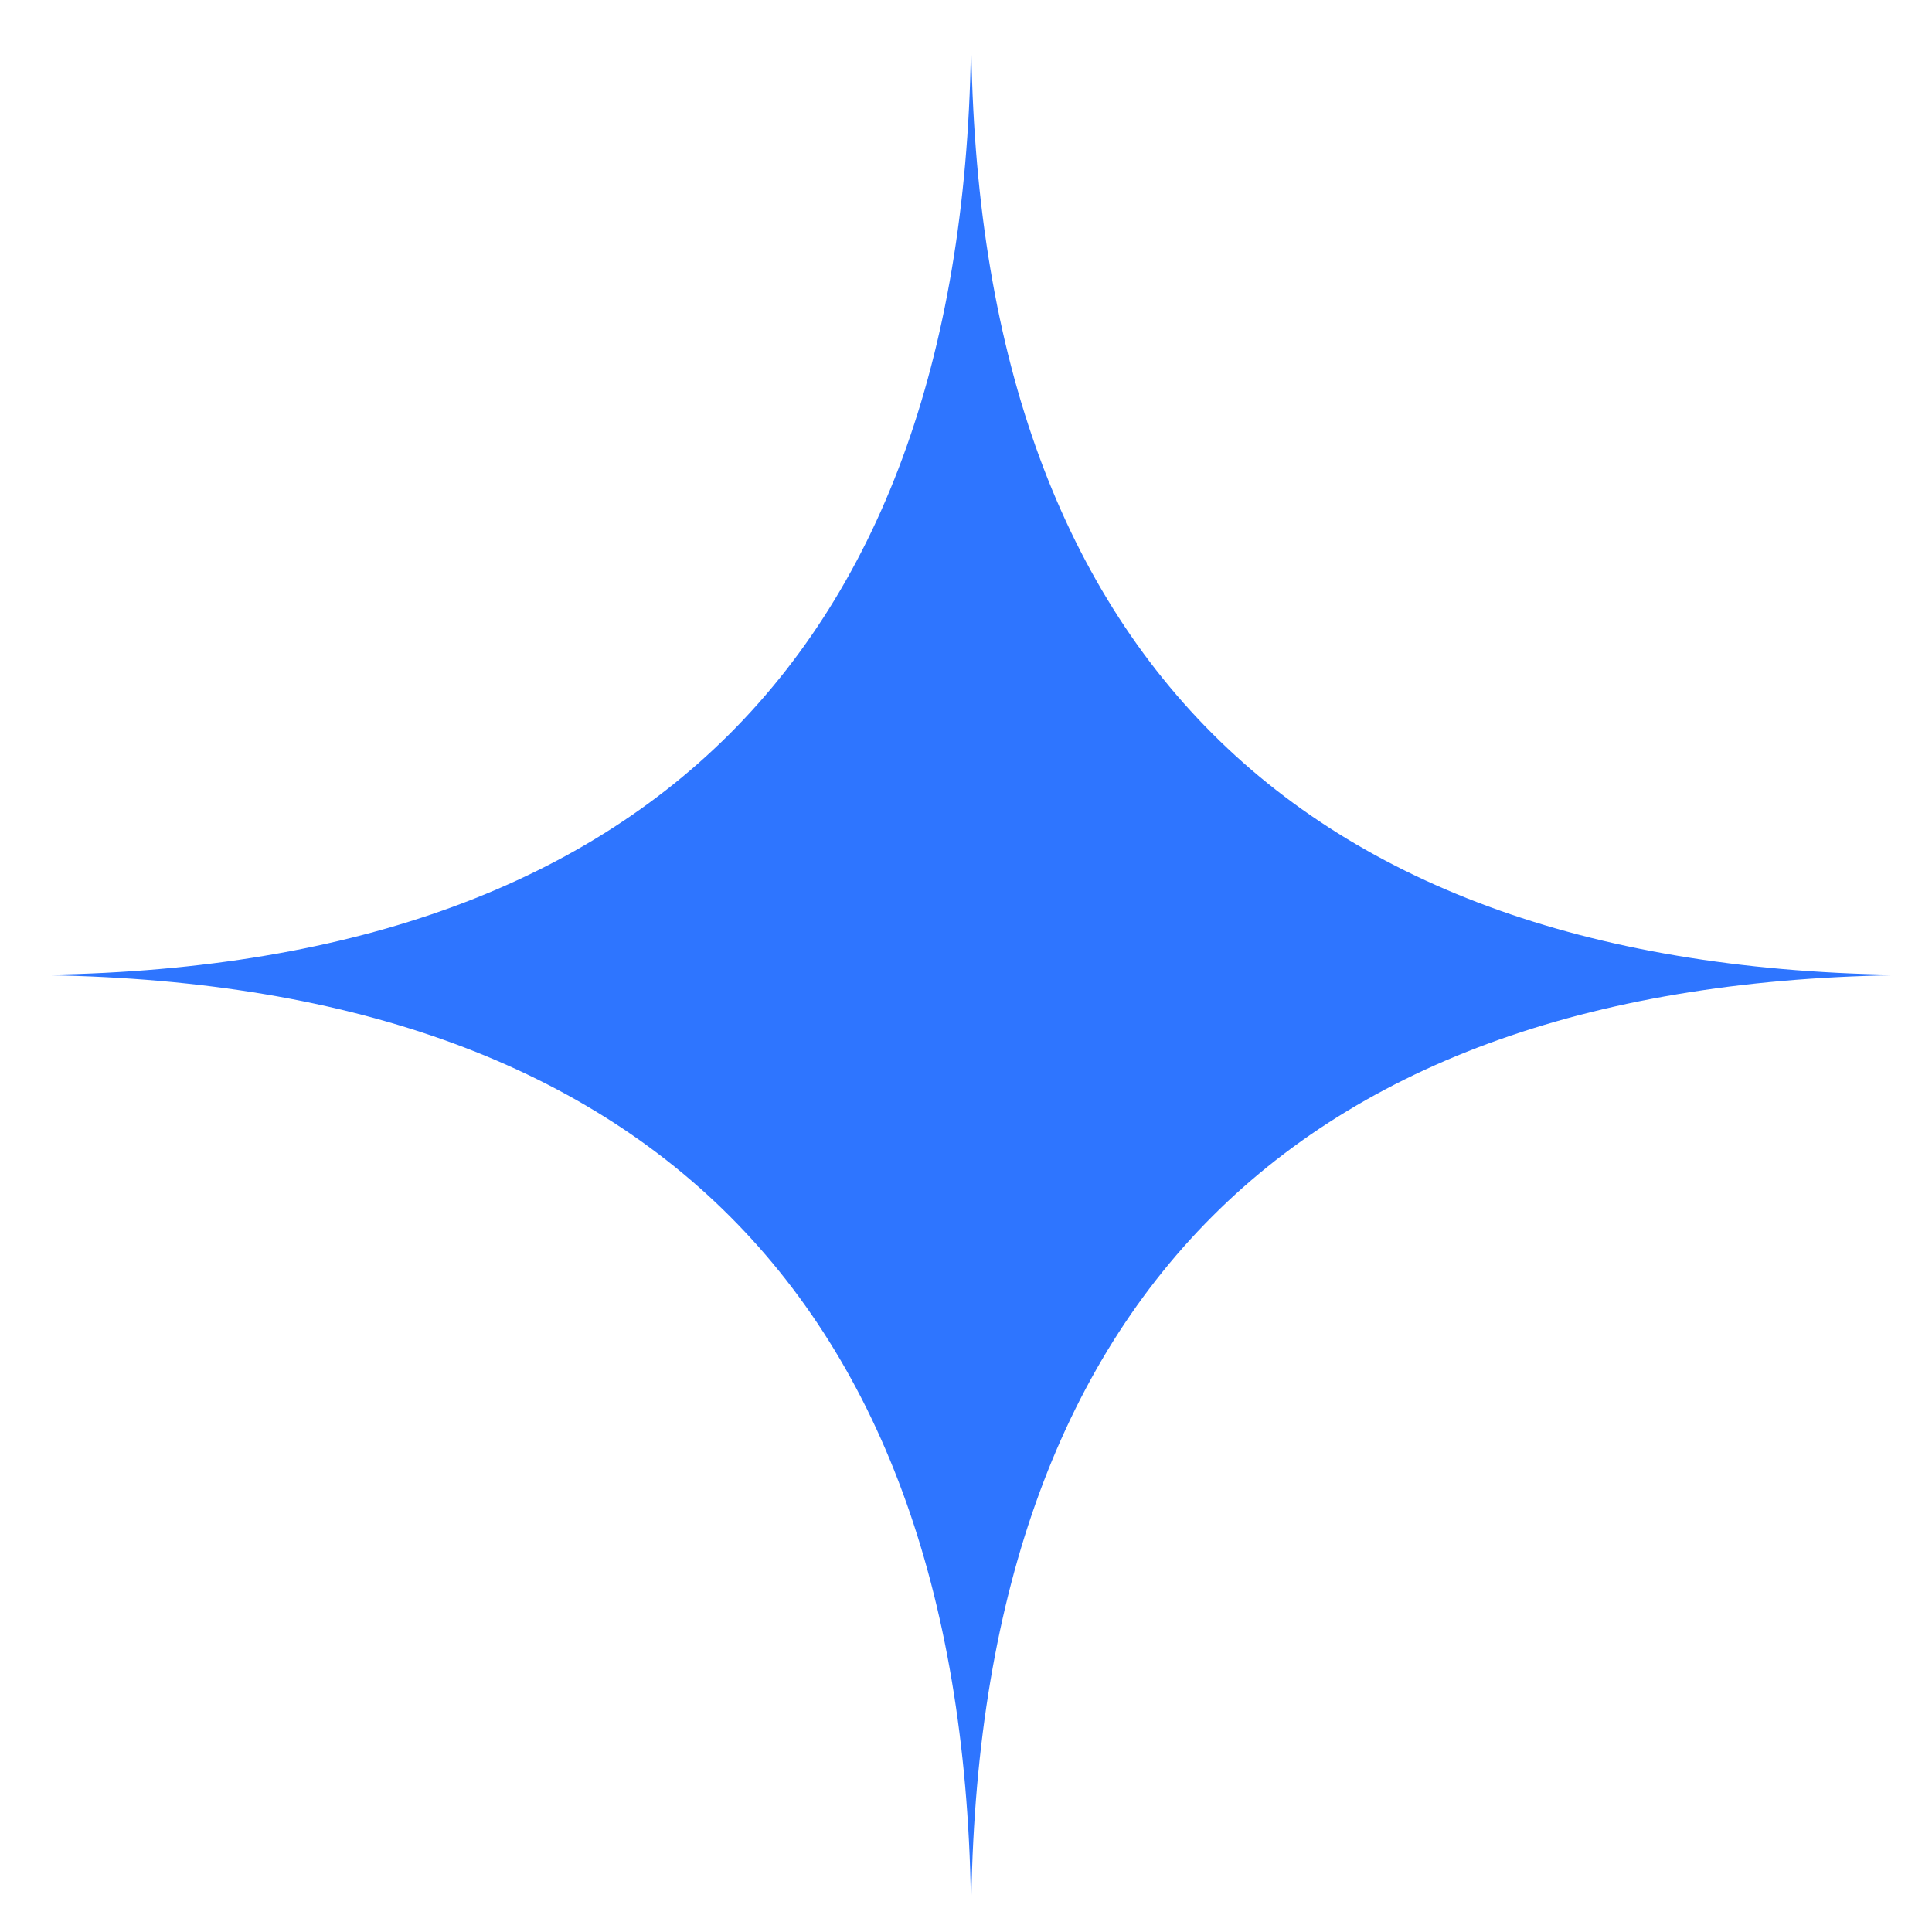
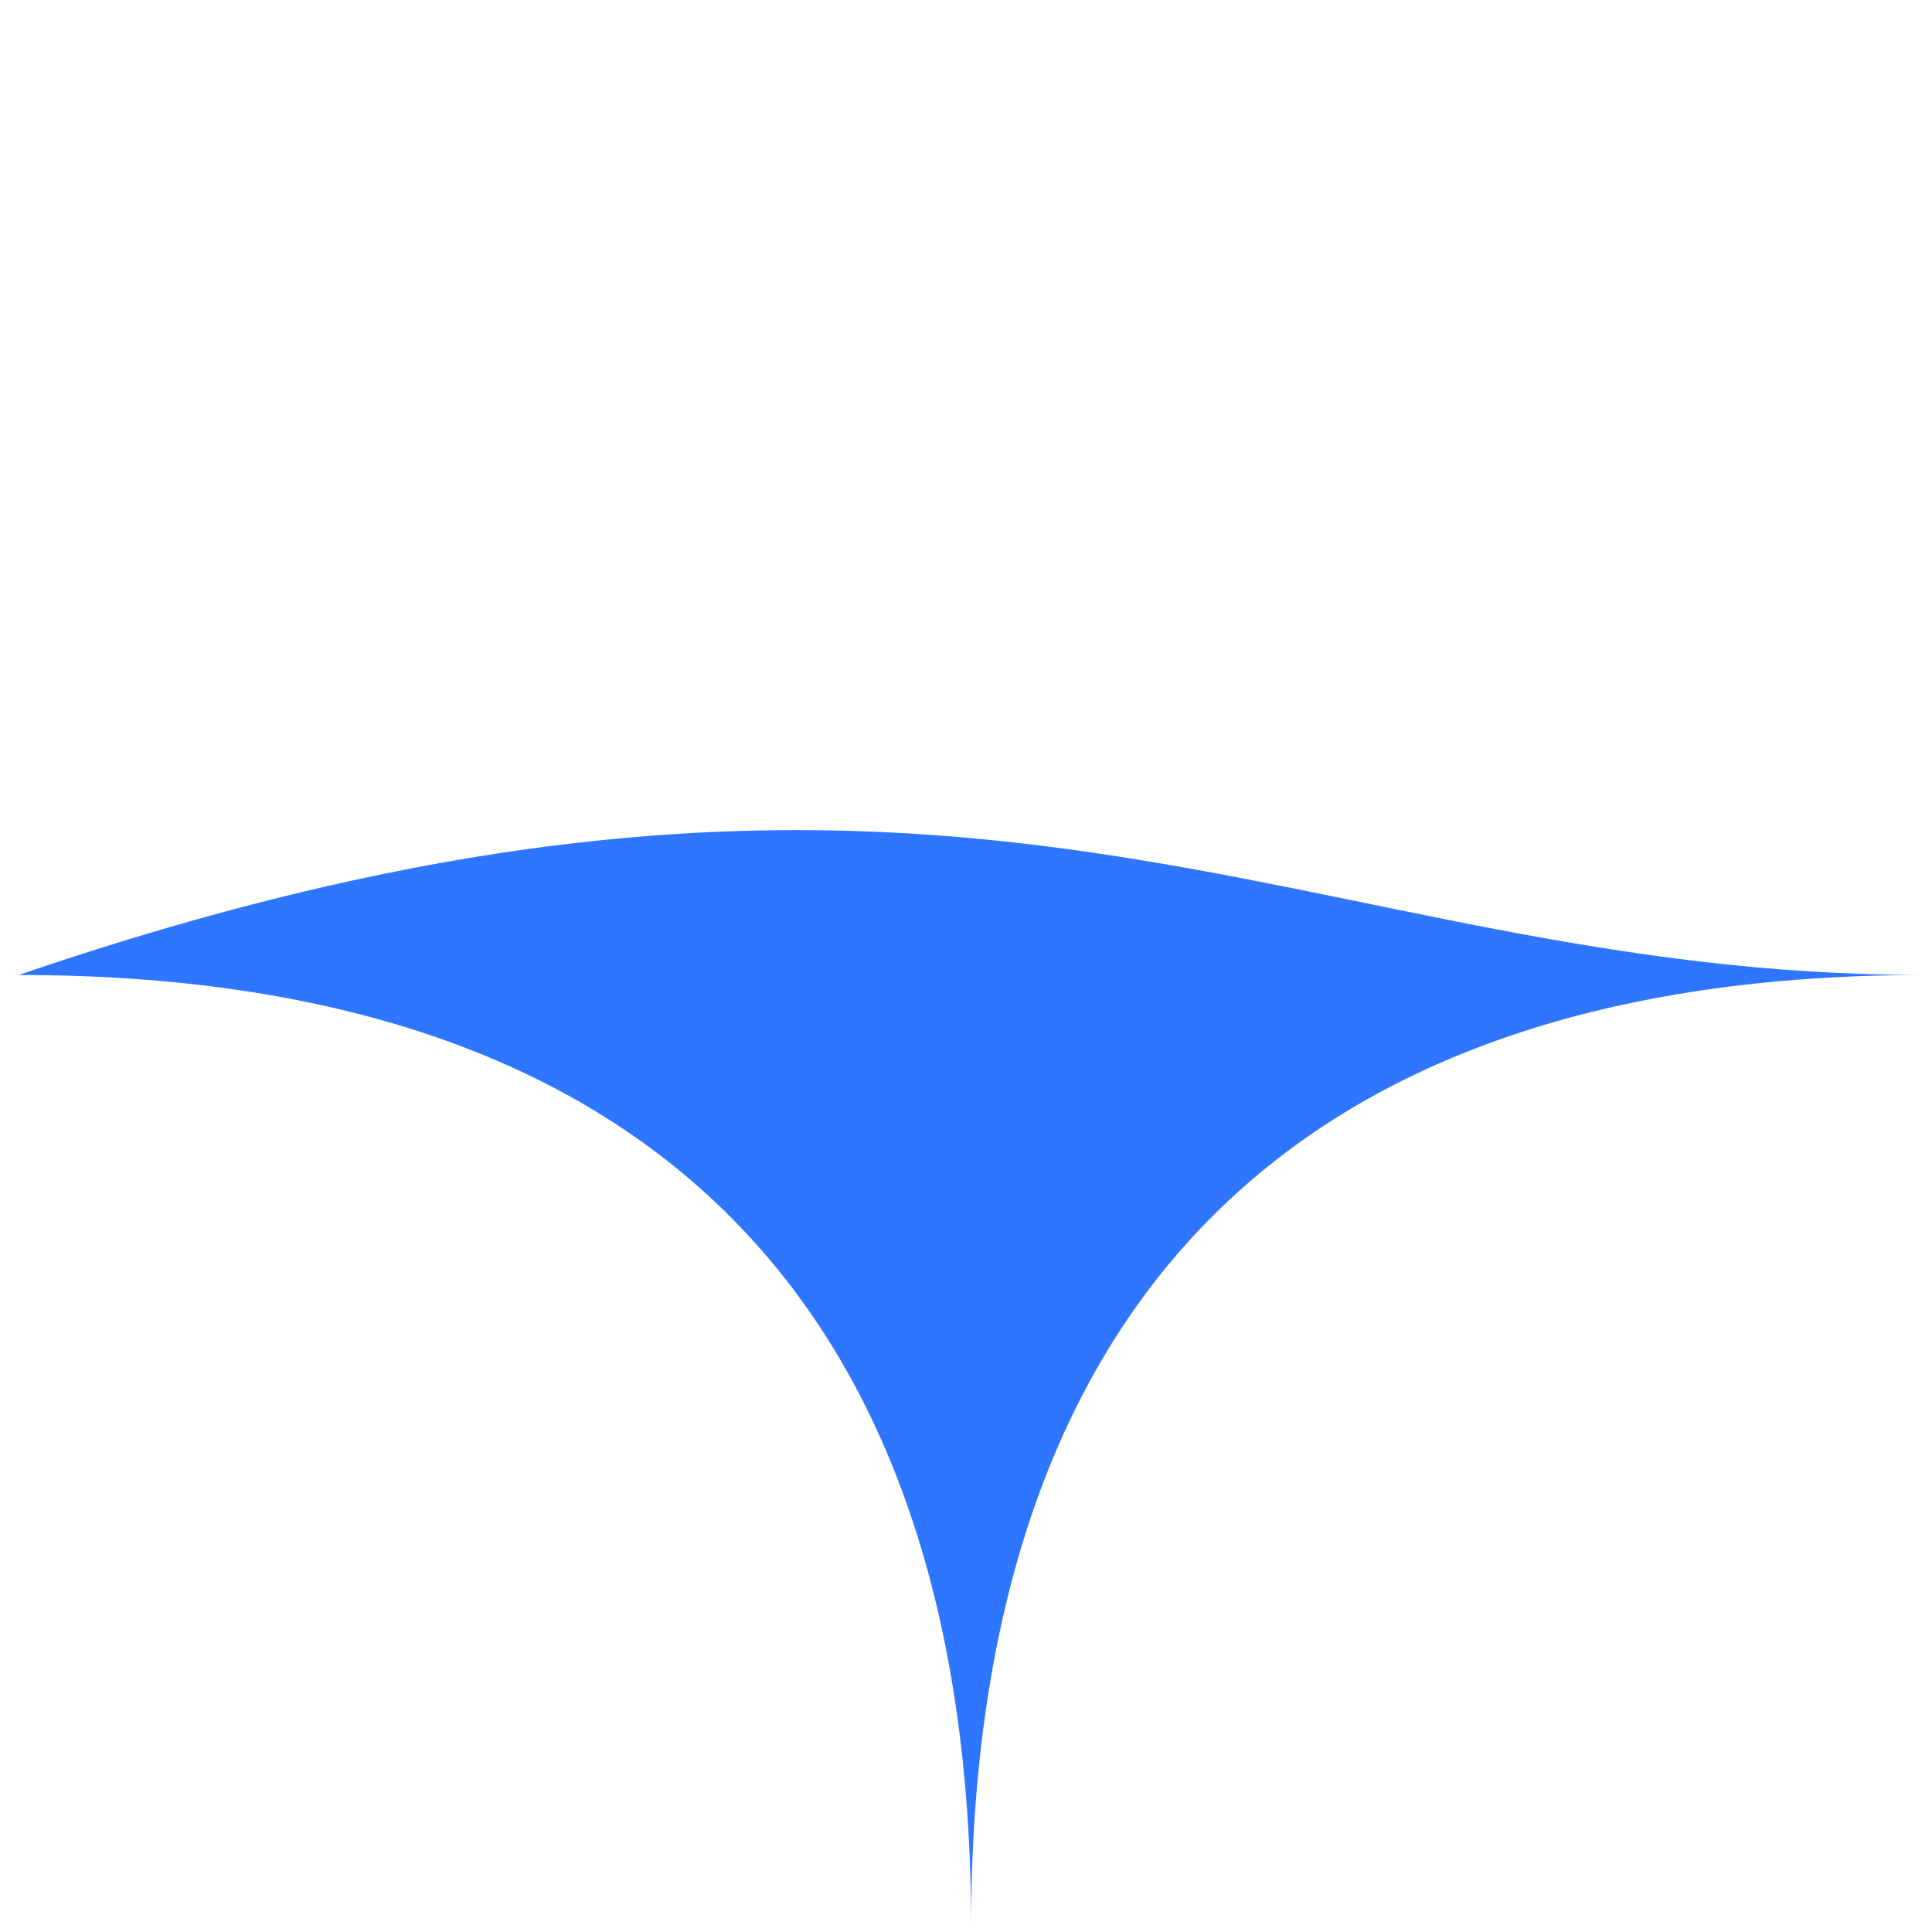
<svg xmlns="http://www.w3.org/2000/svg" width="71" height="71" viewBox="0 0 71 71" fill="none">
-   <path d="M0.688 35.83C23.708 35.83 35.688 23.851 35.688 0.83C35.688 23.851 47.667 35.83 70.688 35.83C47.667 35.83 35.688 47.809 35.688 70.83C35.688 47.809 23.708 35.83 0.688 35.83Z" fill="#2E75FF" />
+   <path d="M0.688 35.83C35.688 23.851 47.667 35.83 70.688 35.83C47.667 35.83 35.688 47.809 35.688 70.83C35.688 47.809 23.708 35.83 0.688 35.83Z" fill="#2E75FF" />
</svg>